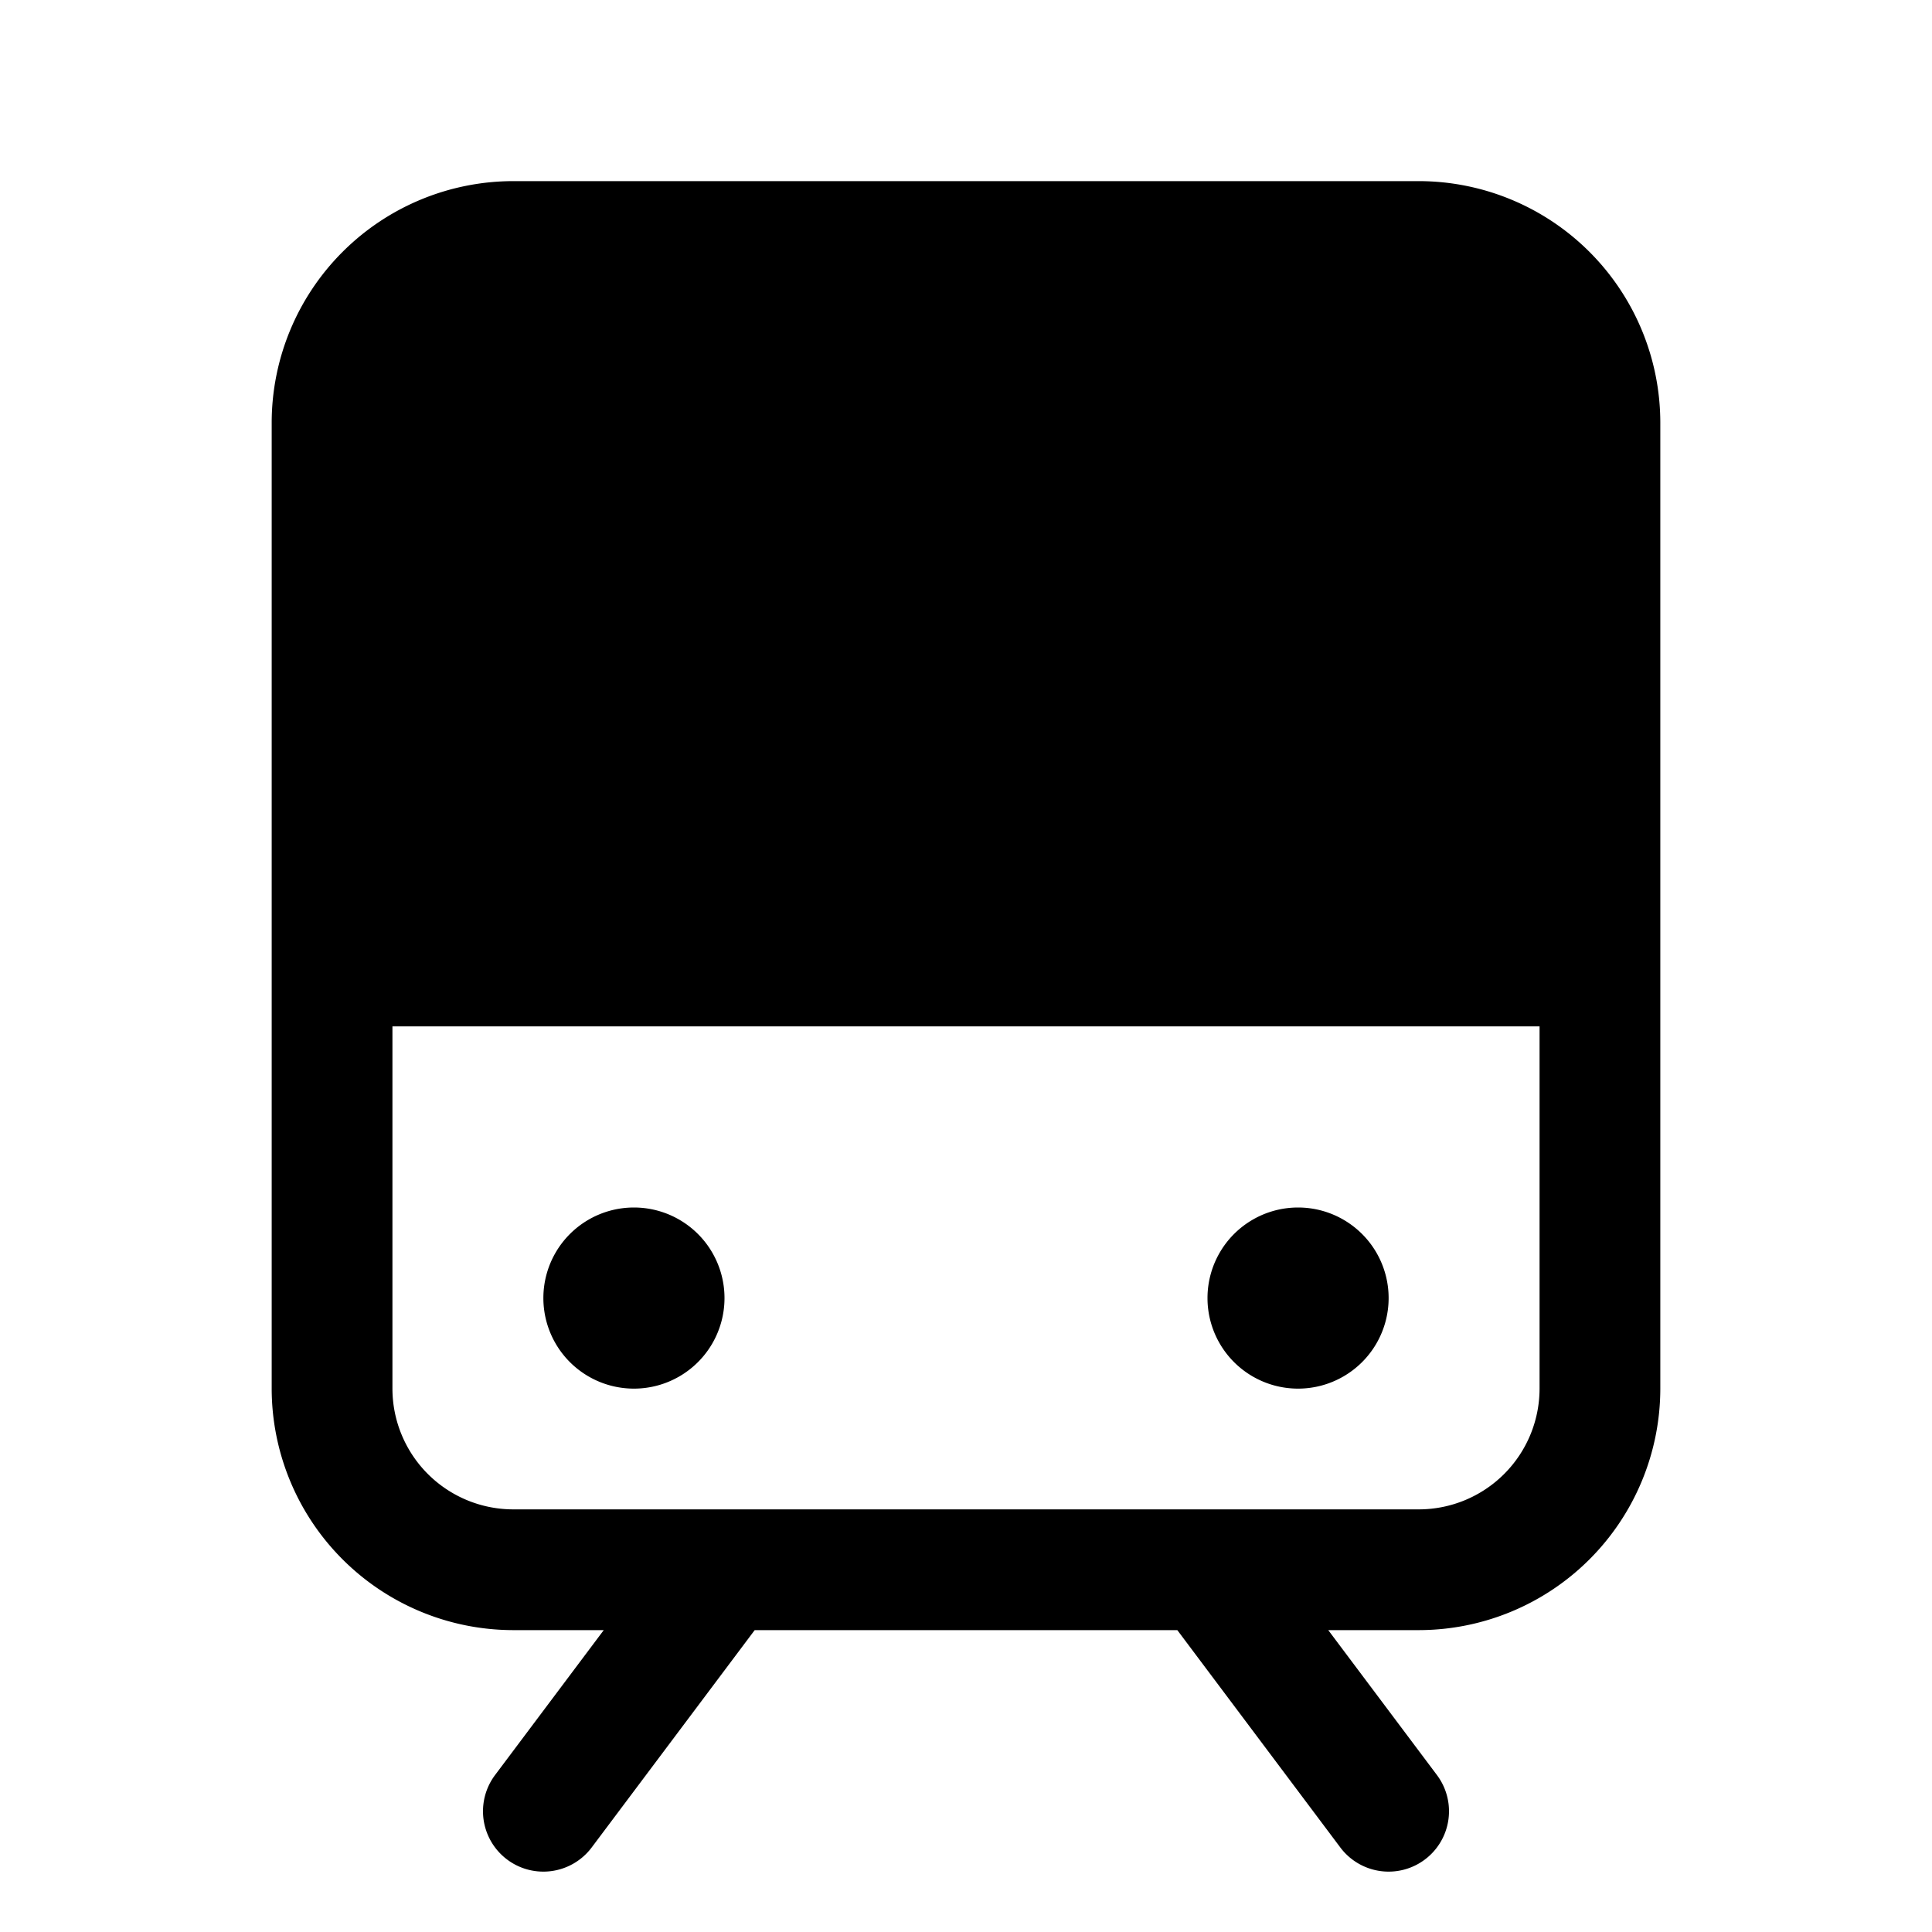
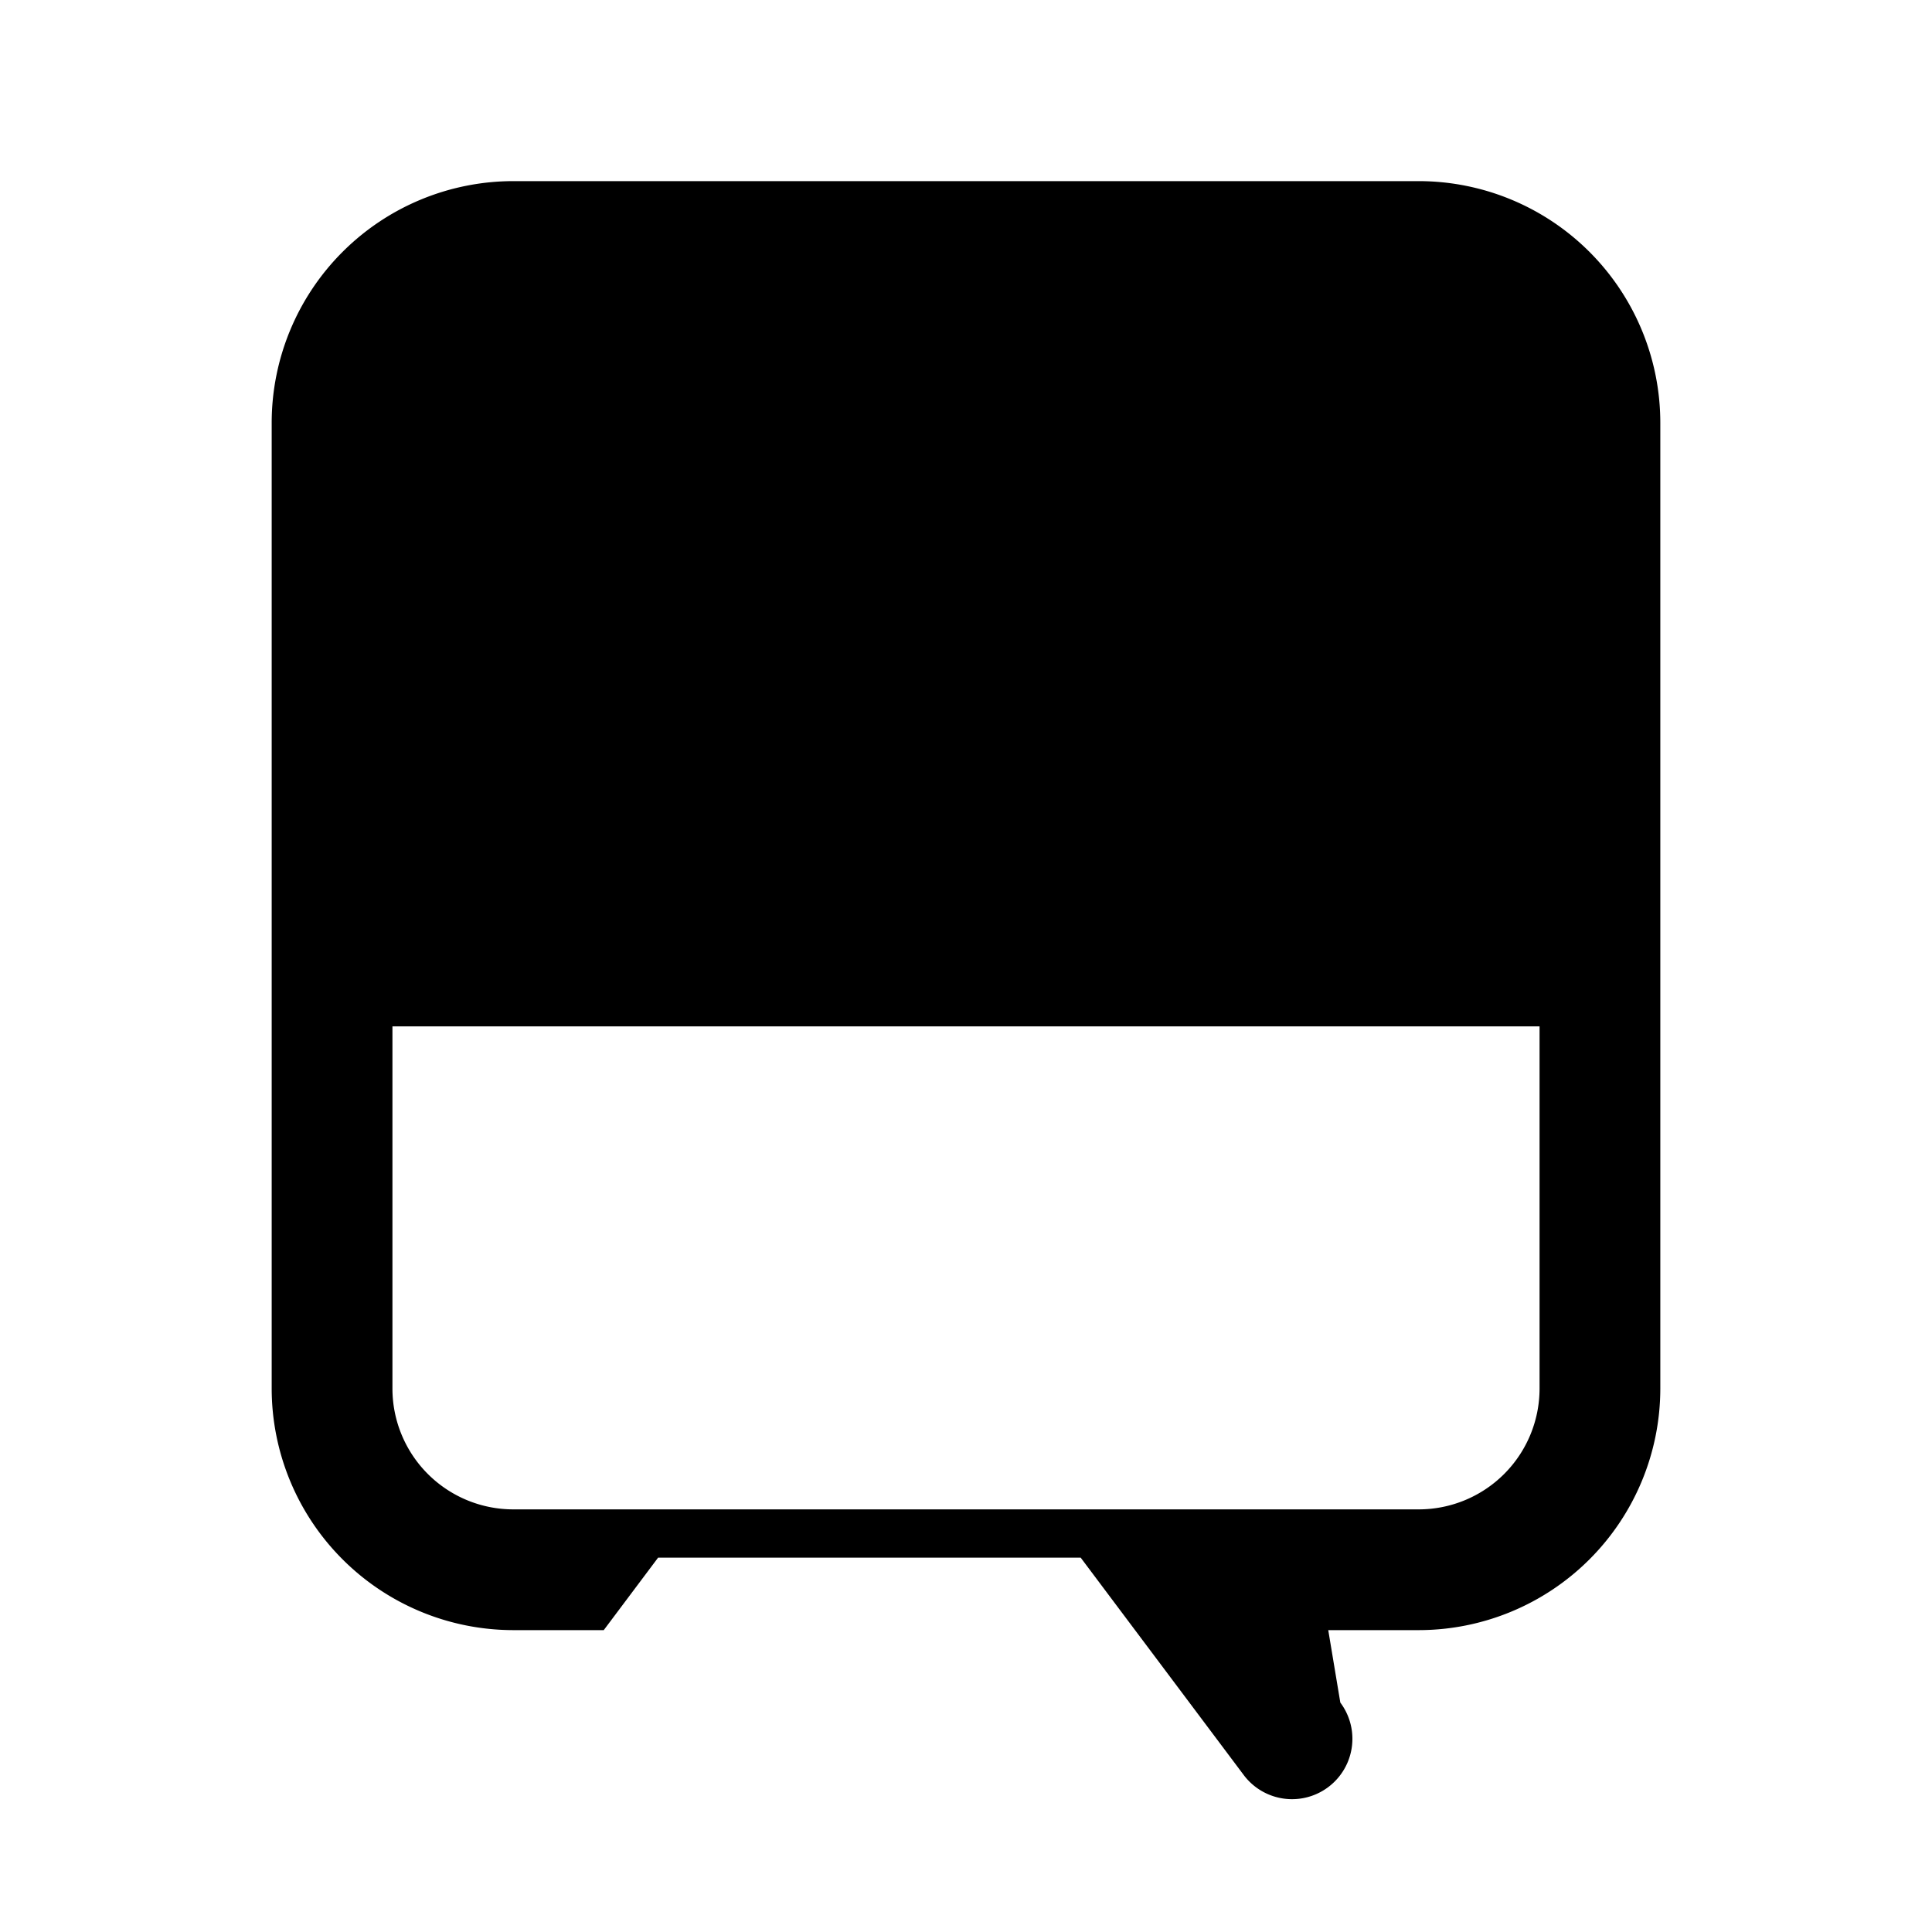
<svg xmlns="http://www.w3.org/2000/svg" width="32" height="32" fill="none">
-   <path d="M23.5 3h-15a4.005 4.005 0 00-4 4v16a4.005 4.005 0 004 4H10l-1.8 2.4a1 1 0 001.6 1.2l2.7-3.6h7l2.7 3.6a1 1 0 101.6-1.2L22 27h1.5a4.004 4.004 0 004-4V7a4.004 4.004 0 00-4-4zm0 22h-15a2.002 2.002 0 01-2-2v-6h19v6a2.002 2.002 0 01-2 2z" fill="#000" />
-   <path d="M10.5 23a1.5 1.5 0 100-3 1.5 1.5 0 000 3zm11 0a1.5 1.5 0 100-3 1.5 1.5 0 000 3z" fill="#000" />
+   <path d="M23.5 3h-15a4.005 4.005 0 00-4 4v16a4.005 4.005 0 004 4H10l-1.8 2.4l2.7-3.6h7l2.7 3.6a1 1 0 101.6-1.2L22 27h1.5a4.004 4.004 0 004-4V7a4.004 4.004 0 00-4-4zm0 22h-15a2.002 2.002 0 01-2-2v-6h19v6a2.002 2.002 0 01-2 2z" fill="#000" />
</svg>